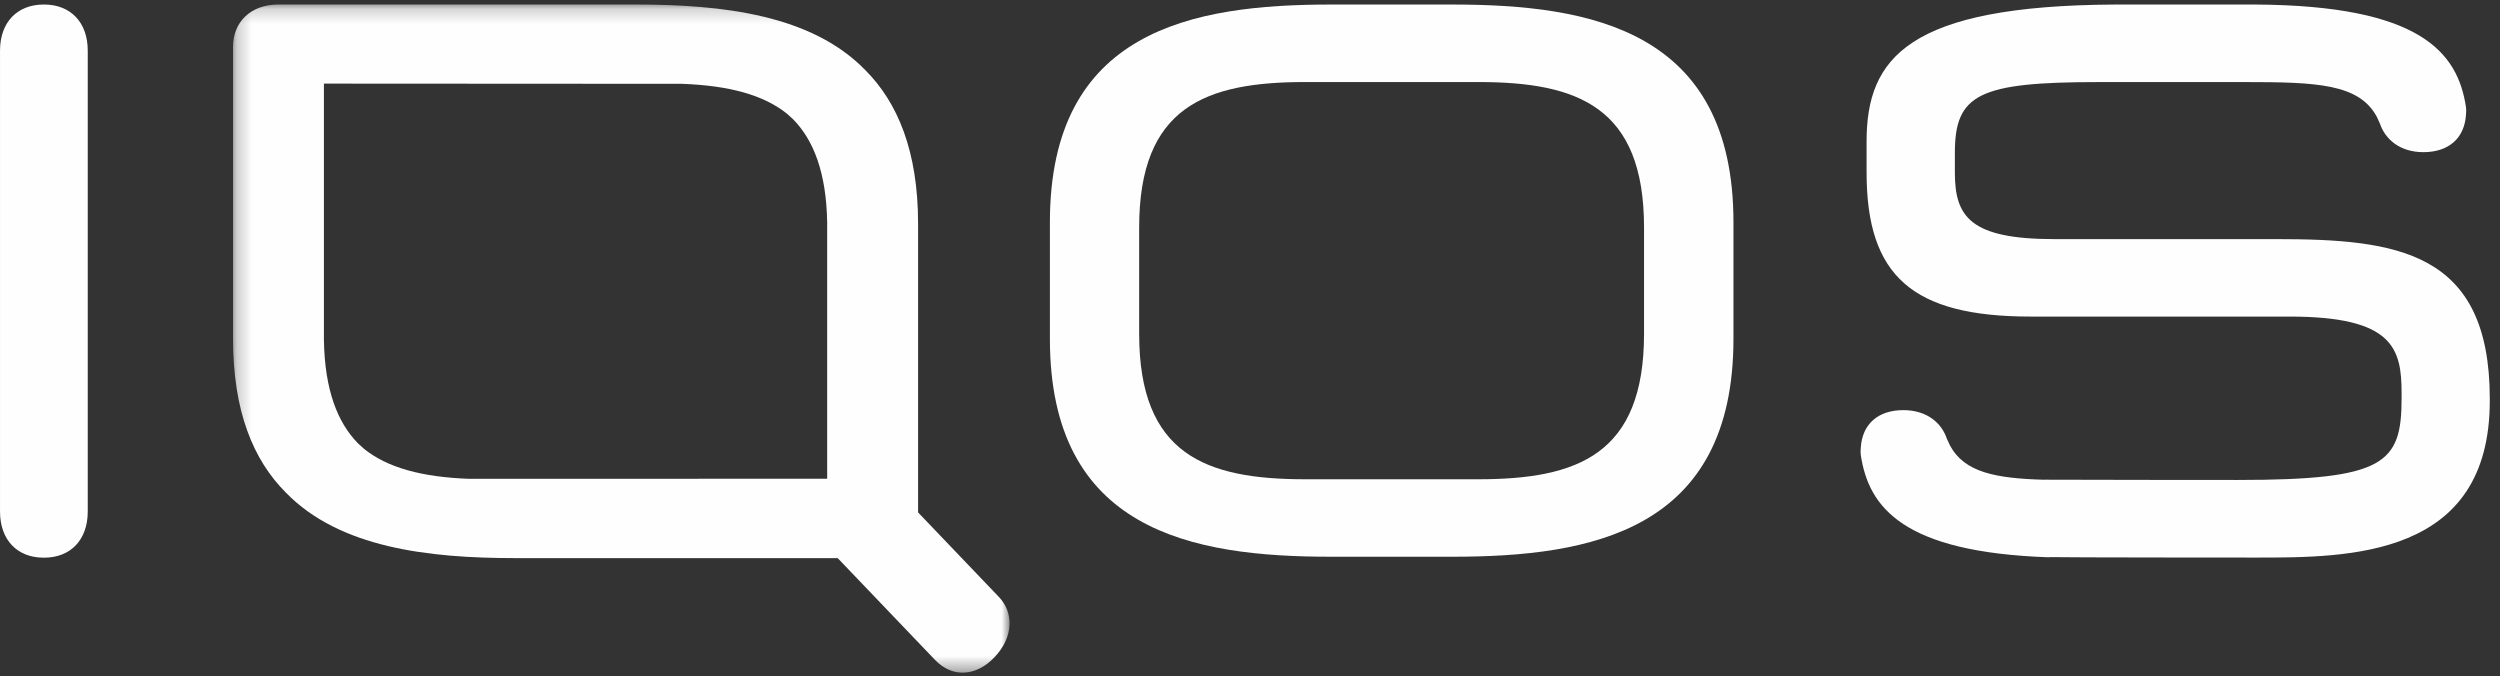
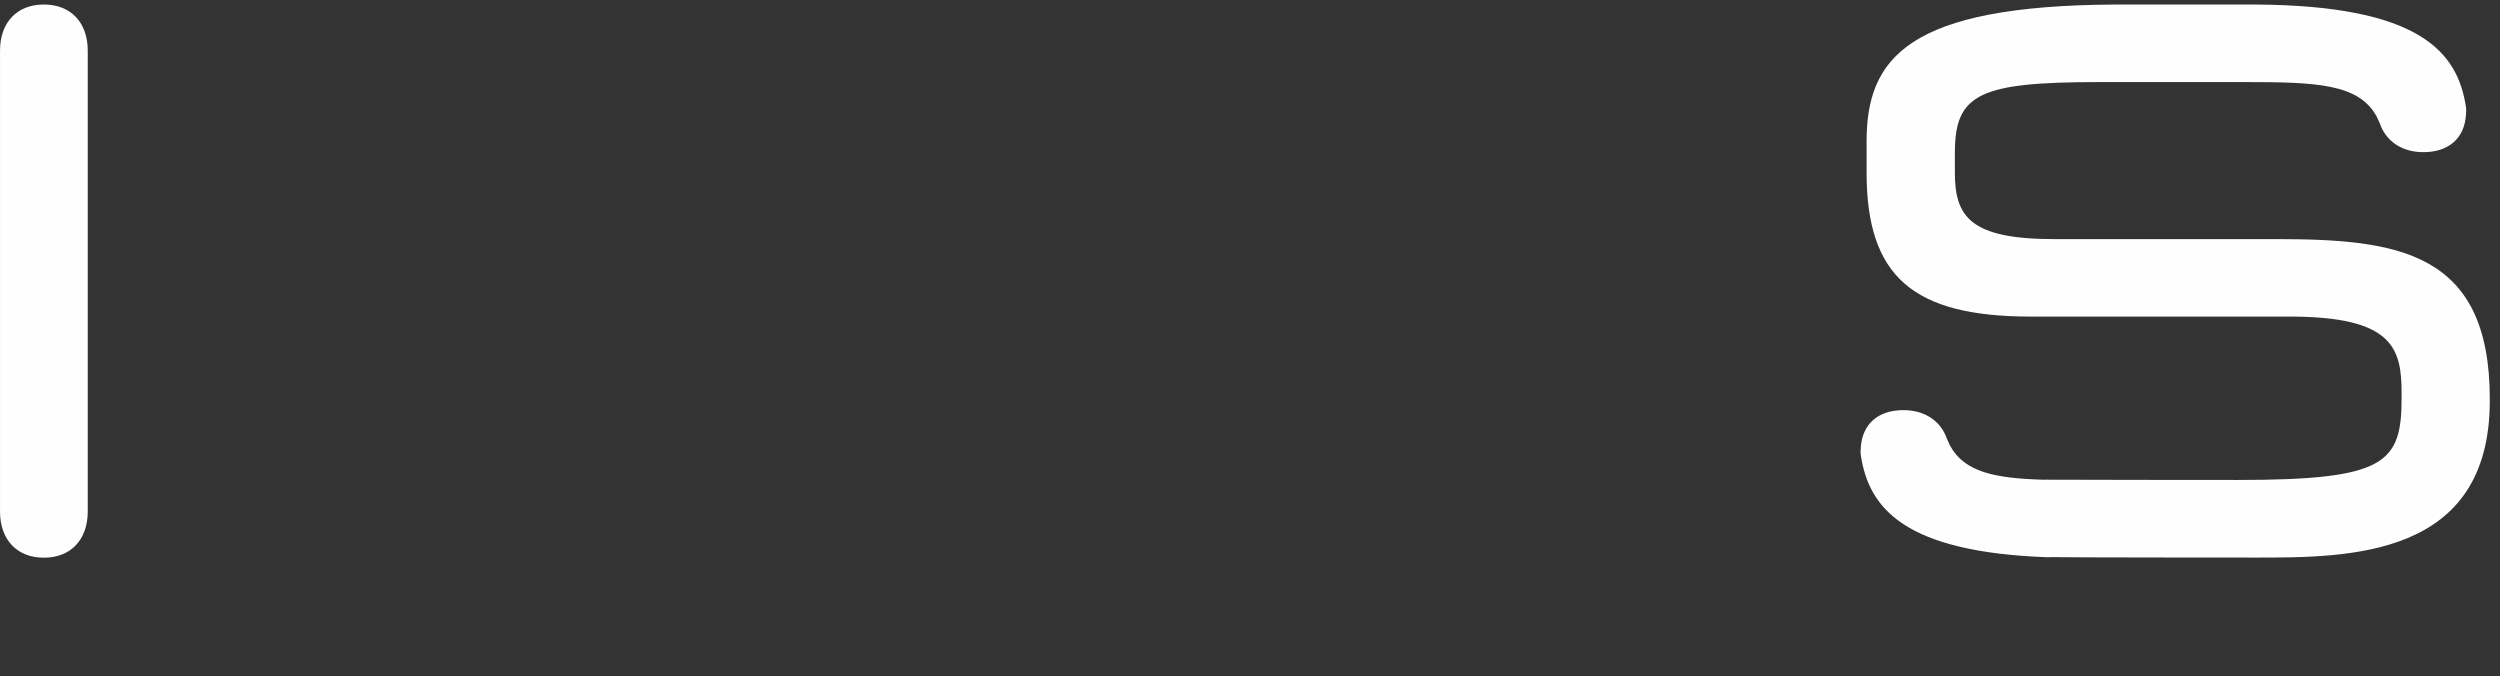
<svg xmlns="http://www.w3.org/2000/svg" xmlns:xlink="http://www.w3.org/1999/xlink" width="170px" height="46px" viewBox="0 0 170 46" version="1.1">
  <rect x="0" y="0" width="170" height="46" fill="#333333" stroke="none" />
  <title>5E05F910-3AFE-46F2-9C28-06F83E1DD326</title>
  <desc>Created with sketchtool.</desc>
  <defs>
-     <polygon id="path-1" points="0.222 0.191 53.027 0.191 53.027 45.624 0.222 45.624" />
-   </defs>
+     </defs>
  <g id="Page-1" stroke="none" stroke-width="1" fill="none" fill-rule="evenodd">
    <g id="HC_DUO_Arabic_D1" transform="translate(-35, -42)">
      <g id="Group-20" transform="translate(35, 42)">
-         <path d="M77.463,22.695 L77.463,15.469 C77.463,7.261 81.977,5.579 88.748,5.579 L100.521,5.579 C107.286,5.579 111.795,7.261 111.795,15.469 L111.795,22.695 C111.795,30.906 107.286,32.59 100.521,32.59 L88.748,32.59 C81.977,32.59 77.463,30.906 77.463,22.695 L77.463,22.695 Z M90.497,0.309 C81.046,0.309 71.393,2.07 71.393,15.117 L71.393,23.043 C71.393,36.097 81.046,37.858 90.497,37.858 L98.76,37.858 C108.216,37.858 117.875,36.097 117.875,23.043 L117.875,15.117 C117.875,2.07 108.216,0.309 98.76,0.309 L90.497,0.309 Z" id="Fill-8" fill="#FEFEFE" />
        <g id="Group-12" transform="translate(15.625, 0.117)">
          <mask id="mask-2" fill="white">
            <use xlink:href="#path-1" />
          </mask>
          <g id="Clip-11" />
-           <path d="M9.134,30.408 C9.093,30.373 8.816,30.125 8.72,30.033 C7.333,28.619 6.456,26.412 6.401,23.001 L6.401,5.569 L30.761,5.583 C33.978,5.703 36.301,6.341 37.891,7.617 C37.933,7.652 38.21,7.901 38.306,7.993 C39.694,9.408 40.569,11.615 40.623,15.025 L40.623,32.437 L16.265,32.443 C13.047,32.322 10.724,31.686 9.134,30.408 L9.134,30.408 Z M3.295,0.191 C1.437,0.191 0.222,1.363 0.222,3.064 L0.222,22.942 C0.224,27.857 1.599,31.165 3.817,33.383 C7.473,37.135 13.49,37.835 19.429,37.835 L41.338,37.835 L47.963,44.763 C49.113,45.964 50.721,45.912 51.989,44.586 C53.314,43.2 53.318,41.539 52.301,40.476 L46.805,34.728 L46.805,15.084 C46.801,10.17 45.426,6.861 43.208,4.642 C39.554,0.891 33.537,0.191 27.596,0.191 L3.295,0.191 Z" id="Fill-10" fill="#FEFEFE" mask="url(#mask-2)" />
        </g>
        <path d="M2.984,0.31 C2.979,0.31 2.973,0.308 2.968,0.308 C1.174,0.308 0.001,1.511 0.001,3.446 L0.001,34.781 C0.001,36.719 1.174,37.922 2.968,37.922 C2.973,37.922 2.979,37.92 2.984,37.92 C2.99,37.92 2.993,37.922 2.999,37.922 C4.792,37.922 5.967,36.719 5.967,34.781 L5.967,3.446 C5.967,1.511 4.792,0.308 2.999,0.308 C2.993,0.308 2.99,0.31 2.984,0.31" id="Fill-13" fill="#FEFEFE" />
        <path d="M143.834,0.309 C129.776,0.381 126.928,3.928 126.928,9.61 L126.928,11.736 C126.928,18.784 130.064,21.527 138.092,21.527 L155.689,21.527 C162.761,21.527 163.309,23.698 163.309,26.768 L163.309,27.051 C163.309,31.505 162.216,32.638 152.163,32.638 C152.163,32.638 139.331,32.631 139.035,32.619 L139.035,32.624 C135.692,32.533 133.579,32.12 132.601,30.296 C132.509,30.104 132.387,29.834 132.387,29.834 C132.026,28.754 131.02,27.889 129.429,27.889 C127.68,27.889 126.627,28.867 126.534,30.442 C126.523,30.548 126.51,30.776 126.537,30.964 C127.078,34.511 129.421,37.56 139.331,37.896 L139.331,37.883 C140.512,37.912 153.421,37.915 153.421,37.915 C159.749,37.915 169.305,37.915 169.305,27.254 L169.305,27.119 C169.305,17.058 162.997,16.26 154.752,16.26 L139.695,16.26 C133.974,16.26 132.931,14.738 132.931,11.736 L132.931,10.387 C132.931,6.39 134.58,5.581 142.743,5.581 L152.695,5.581 C157.52,5.581 160.418,5.695 161.621,7.939 C161.713,8.131 161.834,8.401 161.834,8.401 C162.197,9.481 163.201,10.347 164.792,10.347 C166.541,10.347 167.593,9.369 167.687,7.792 C167.696,7.687 167.713,7.461 167.685,7.271 C167.117,3.552 164.574,0.377 153.393,0.309 L143.834,0.309 Z" id="Fill-15" fill="#FEFEFE" />
      </g>
    </g>
  </g>
</svg>